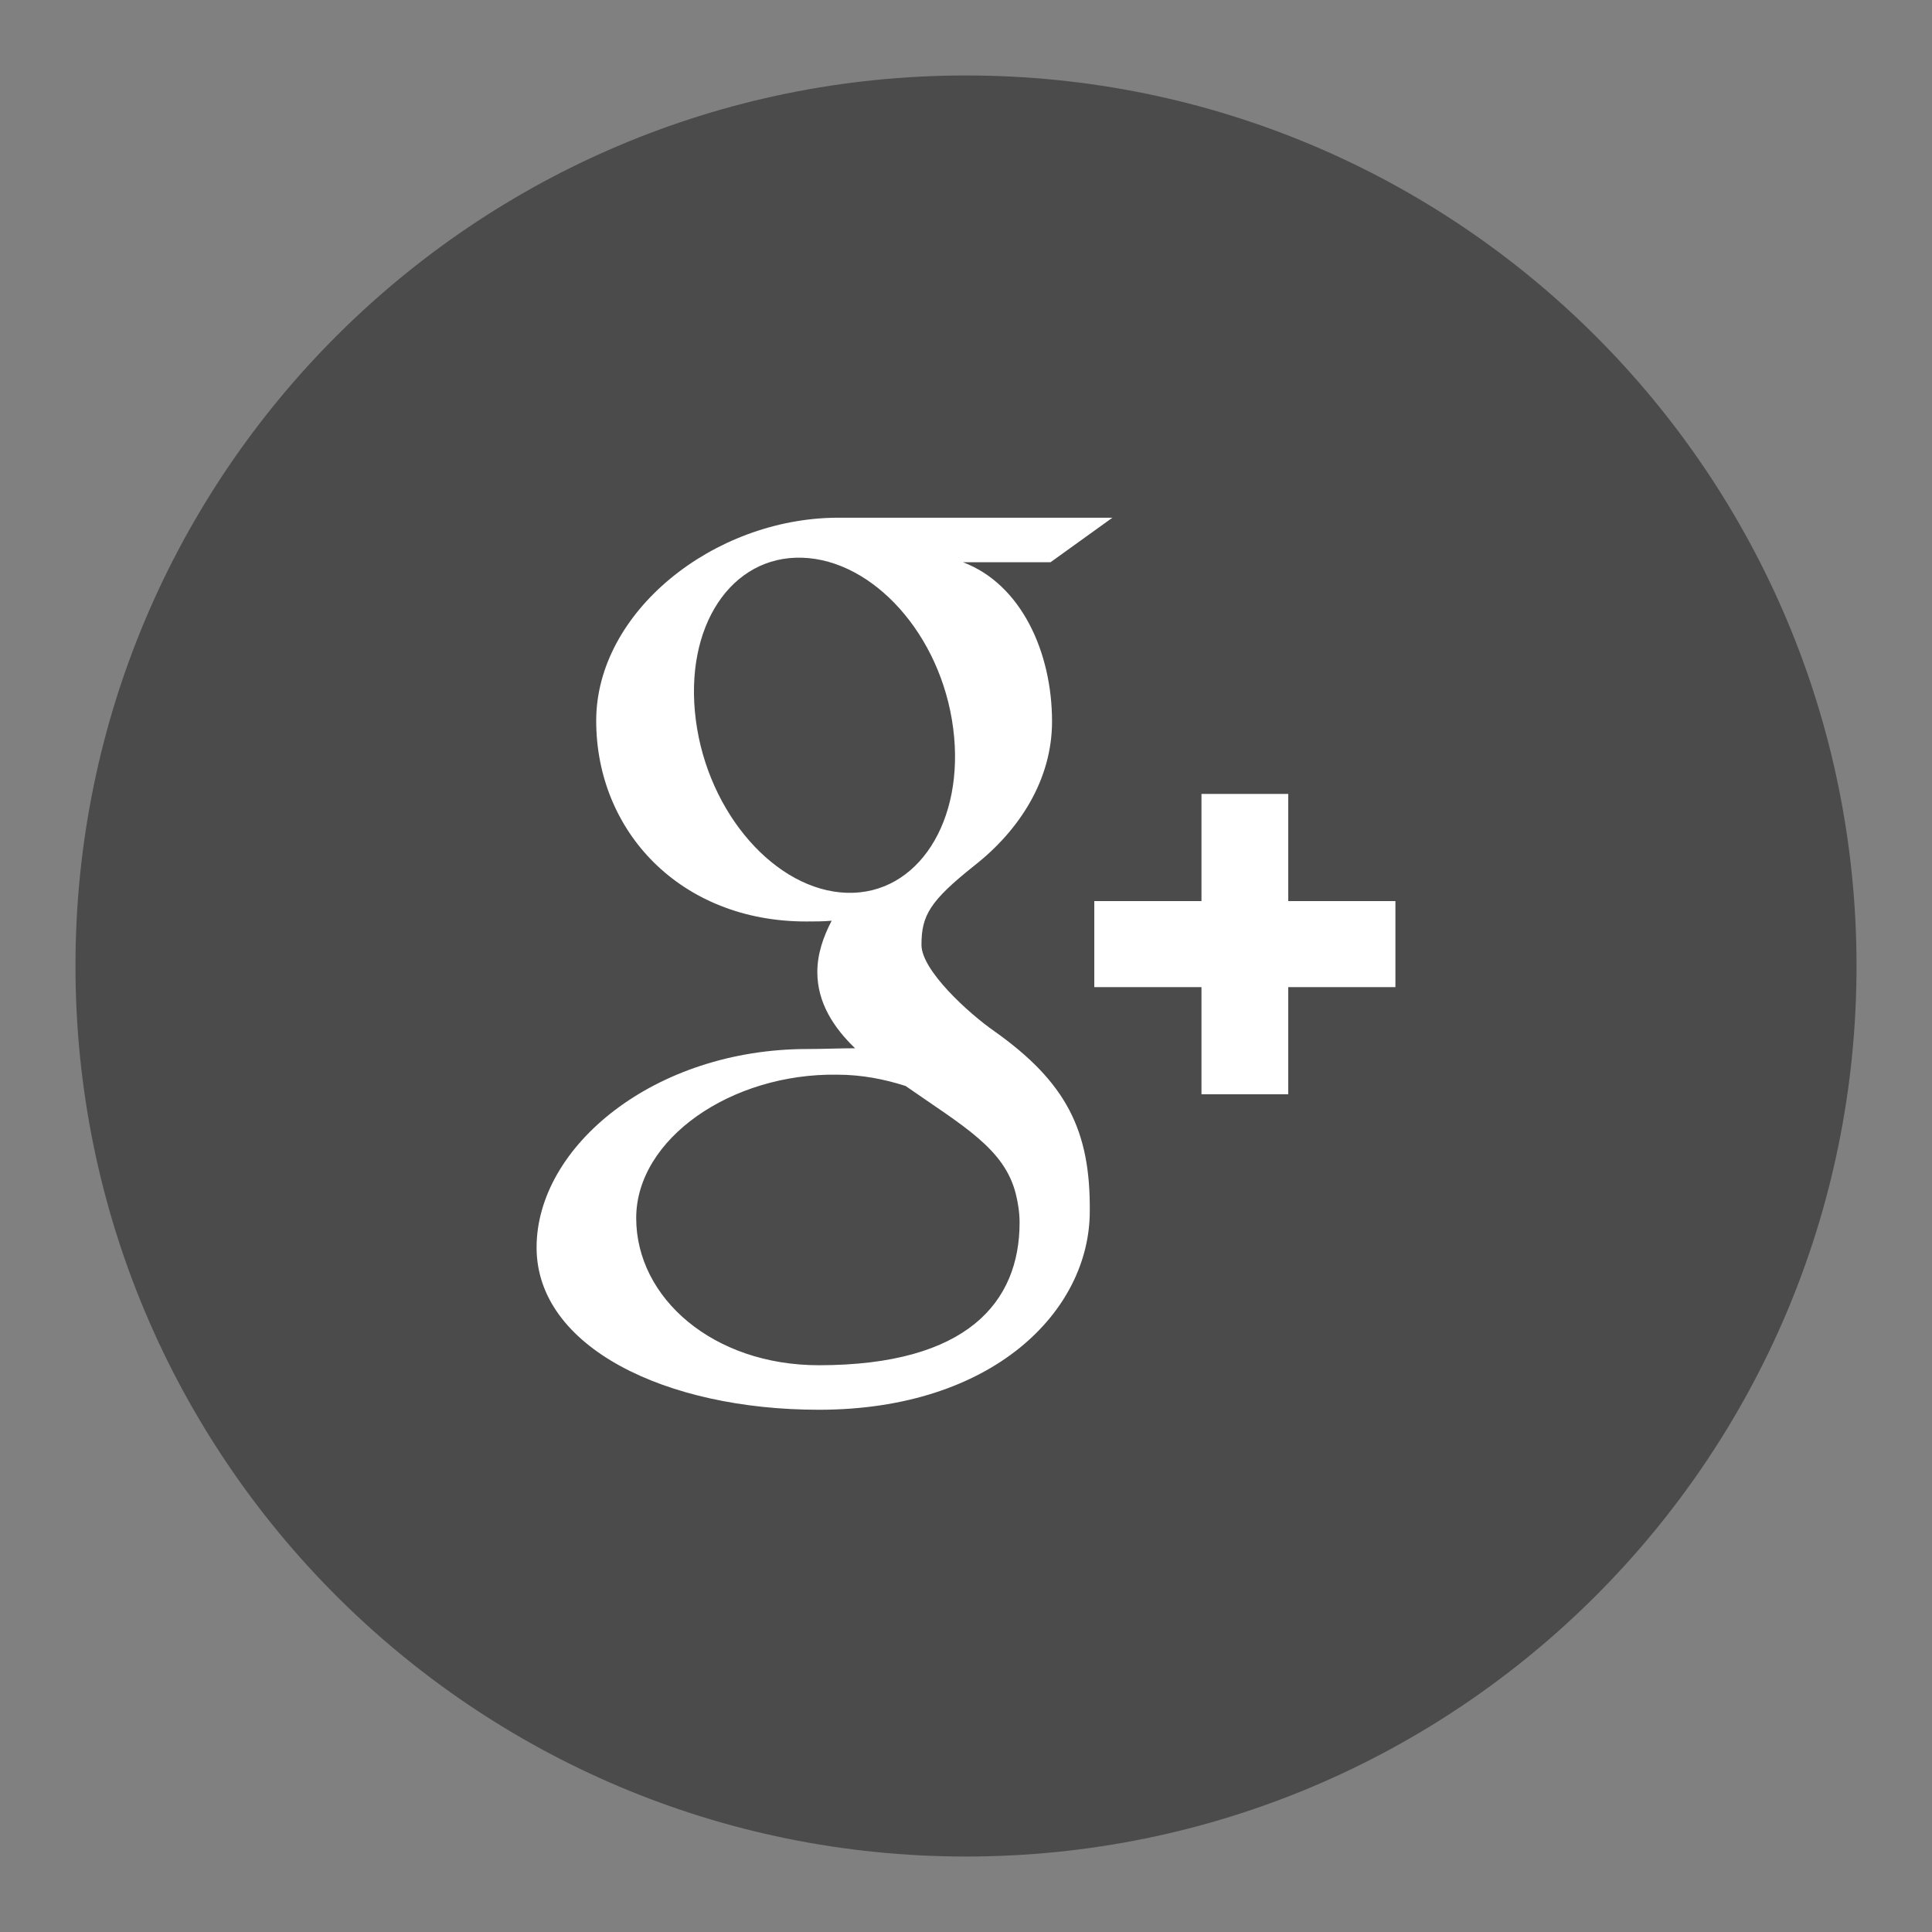
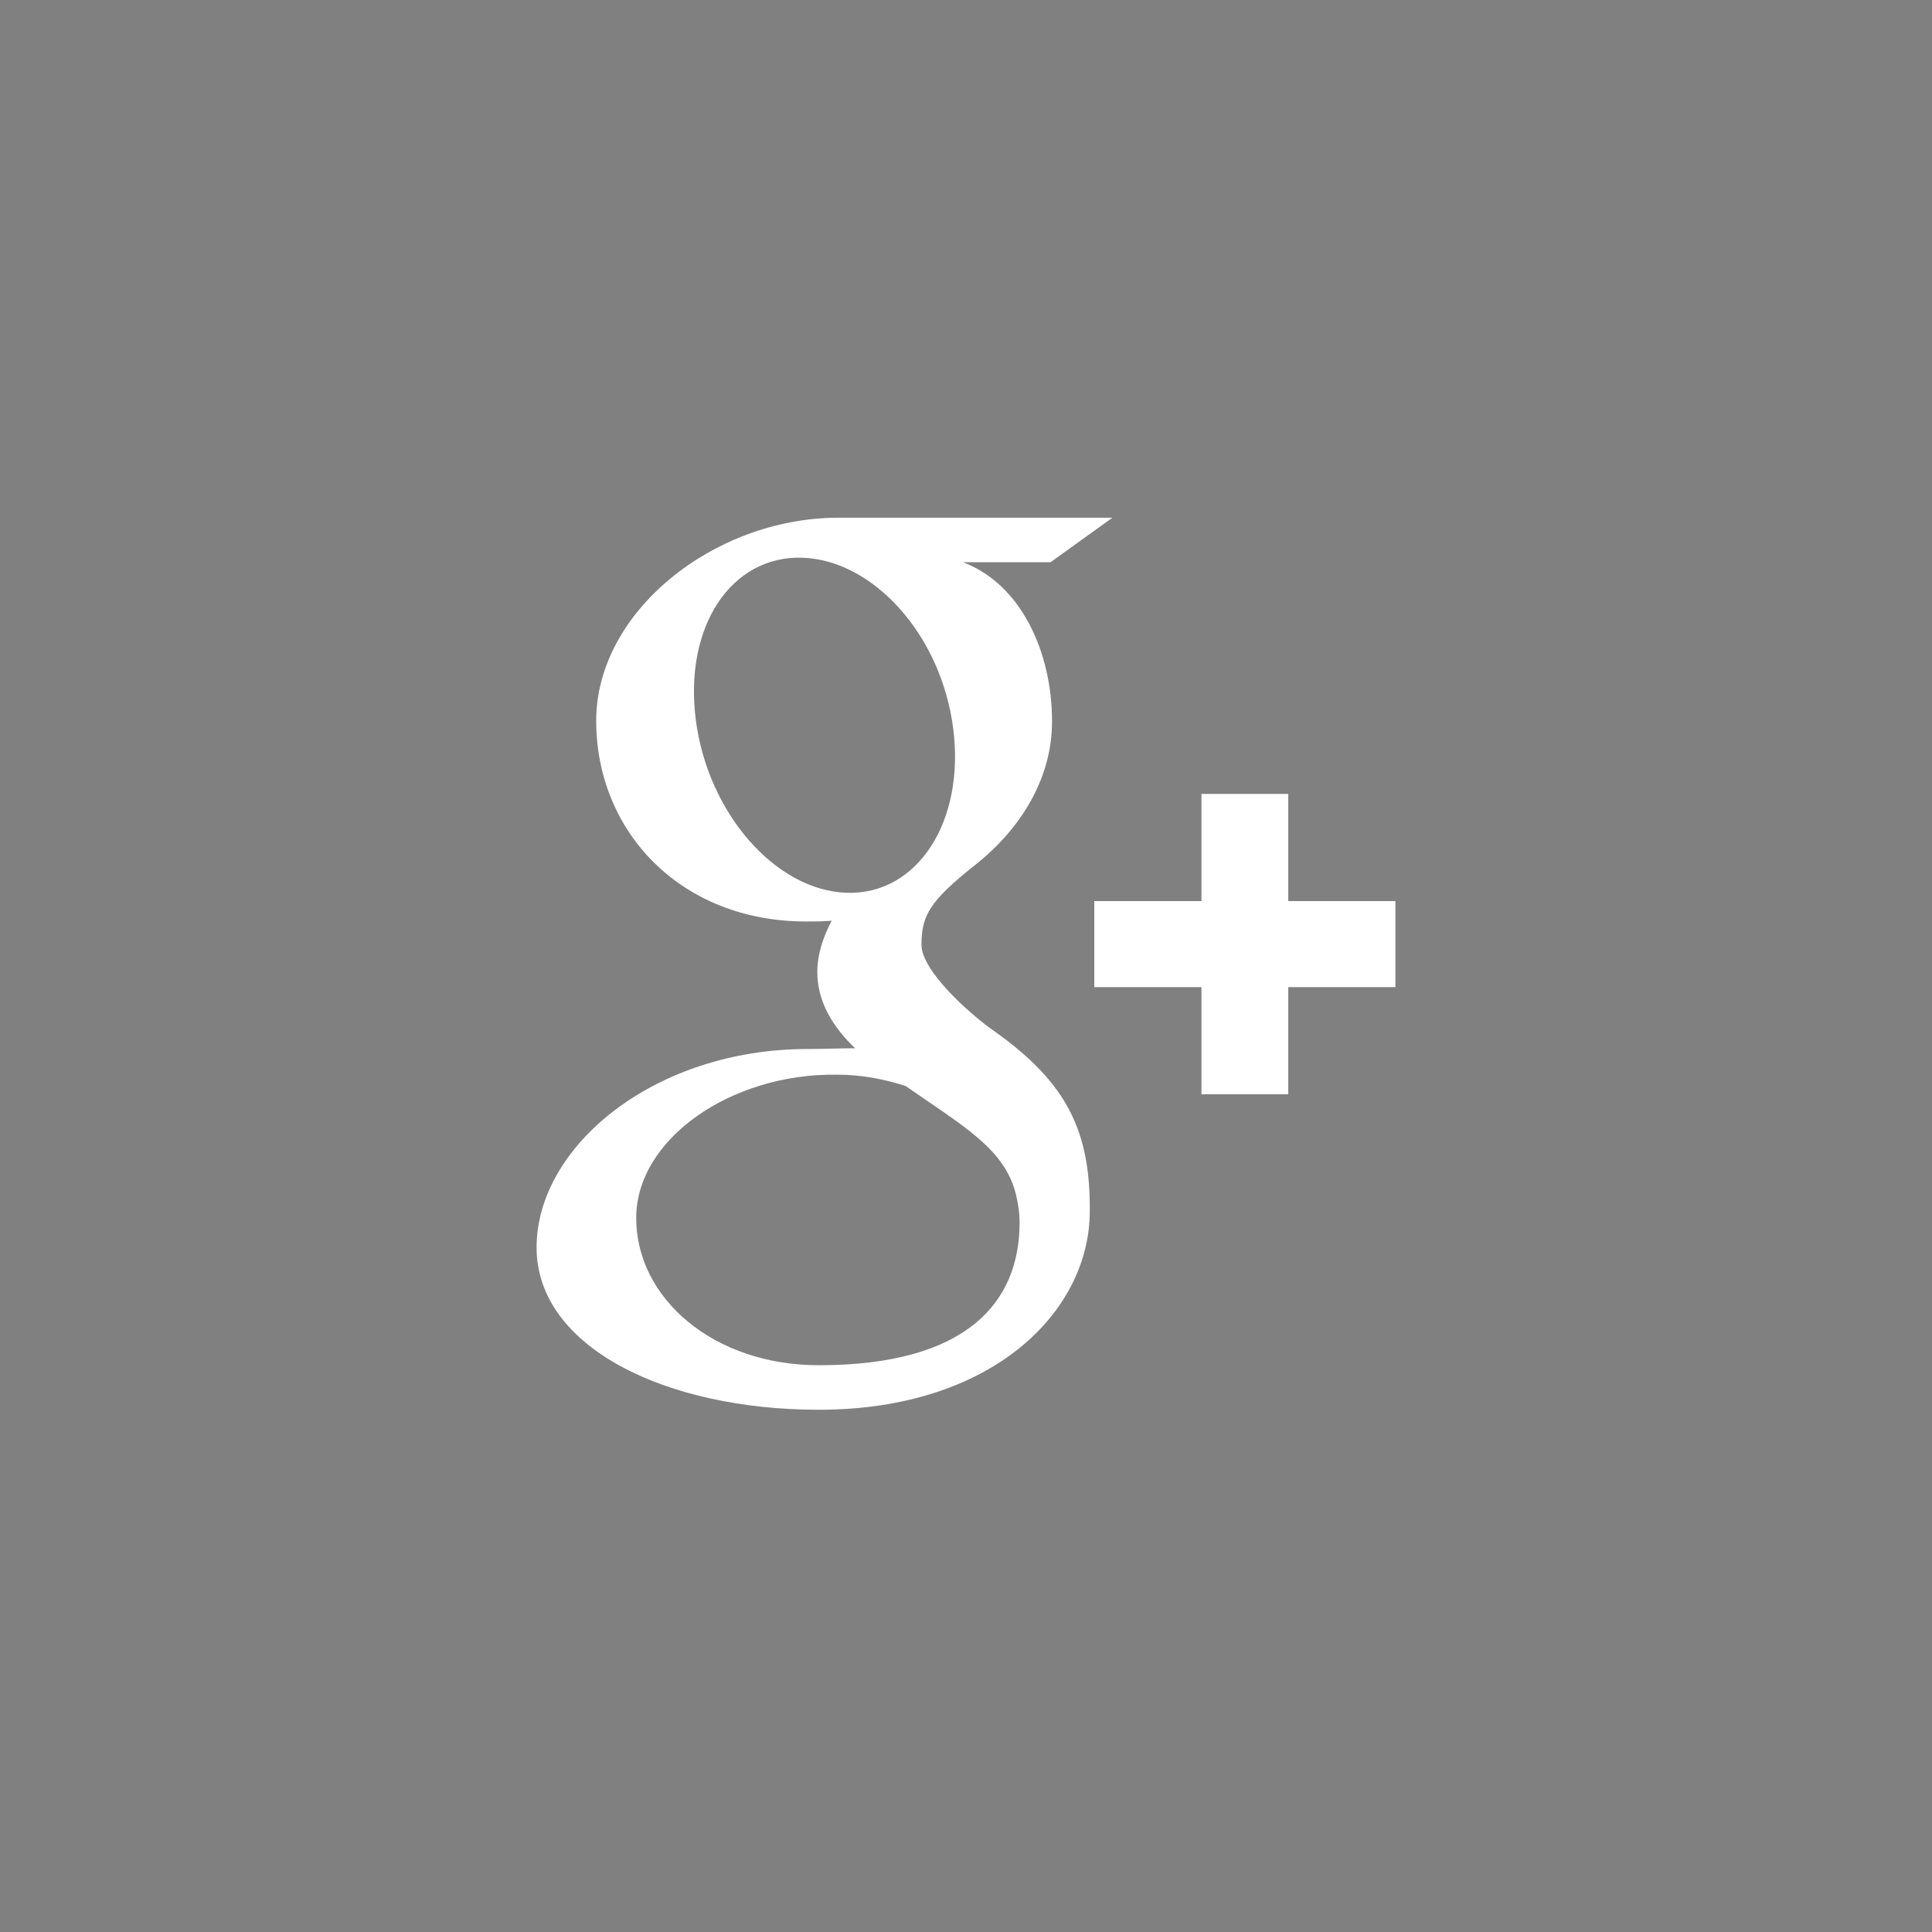
<svg xmlns="http://www.w3.org/2000/svg" version="1.1" x="0px" y="0px" viewBox="0 0 256 256" enable-background="new 0 0 256 256" xml:space="preserve">
  <rect x="0" y="0" width="256" height="256" fill="#808080" stroke="none" />
  <g>
-     <path fill="#4c4b4b" d="M128,246c65.2,0,118-52.8,118-118c0-65.2-52.8-118-118-118C62.8,10,10,62.8,10,128 C10,193.2,62.8,246,128,246" />
    <path fill="#ffffff" d="M108.5,180.9c-14,0-24.2-8.9-24.2-19.5c0-10.5,12.6-19.2,26.6-19c3.3,0,6.3,0.6,9.1,1.5 c7.6,5.3,13.1,8.3,14.6,14.3c0.3,1.2,0.5,2.5,0.5,3.8C135.1,172.5,128.2,180.9,108.5,180.9 M112.2,118.3 c-9.4-0.3-18.4-10.5-20-22.9c-1.6-12.4,4.7-21.8,14.1-21.5c9.4,0.3,18.4,10.2,20,22.6C127.9,108.8,121.6,118.6,112.2,118.3  M131.7,136.6c-3.3-2.3-9.6-8-9.6-11.4c0-3.9,1.1-5.8,7-10.5c6-4.7,10.3-11.4,10.3-19.1c0-9.2-4.1-18.2-11.8-21.1h11.6l8.2-5.9 h-36.5C94.5,68.7,79,81.1,79,95.5c0,14.7,11.2,26.6,27.8,26.6c1.2,0,2.3,0,3.4-0.1c-1.1,2.1-1.9,4.4-1.9,6.8c0,4.1,2.2,7.4,5,10.1 c-2.1,0-4.1,0.1-6.3,0.1c-20.3,0-35.9,12.9-35.9,26.3c0,13.2,17.1,21.5,37.4,21.5c23.1,0,35.9-13.1,35.9-26.3 C144.5,149.8,141.3,143.4,131.7,136.6 M184.9,119.4h-14.2v-14.2h-11.5v14.2H145v11.4h14.2v14.2h11.5v-14.2h14.2V119.4L184.9,119.4z " />
  </g>
</svg>